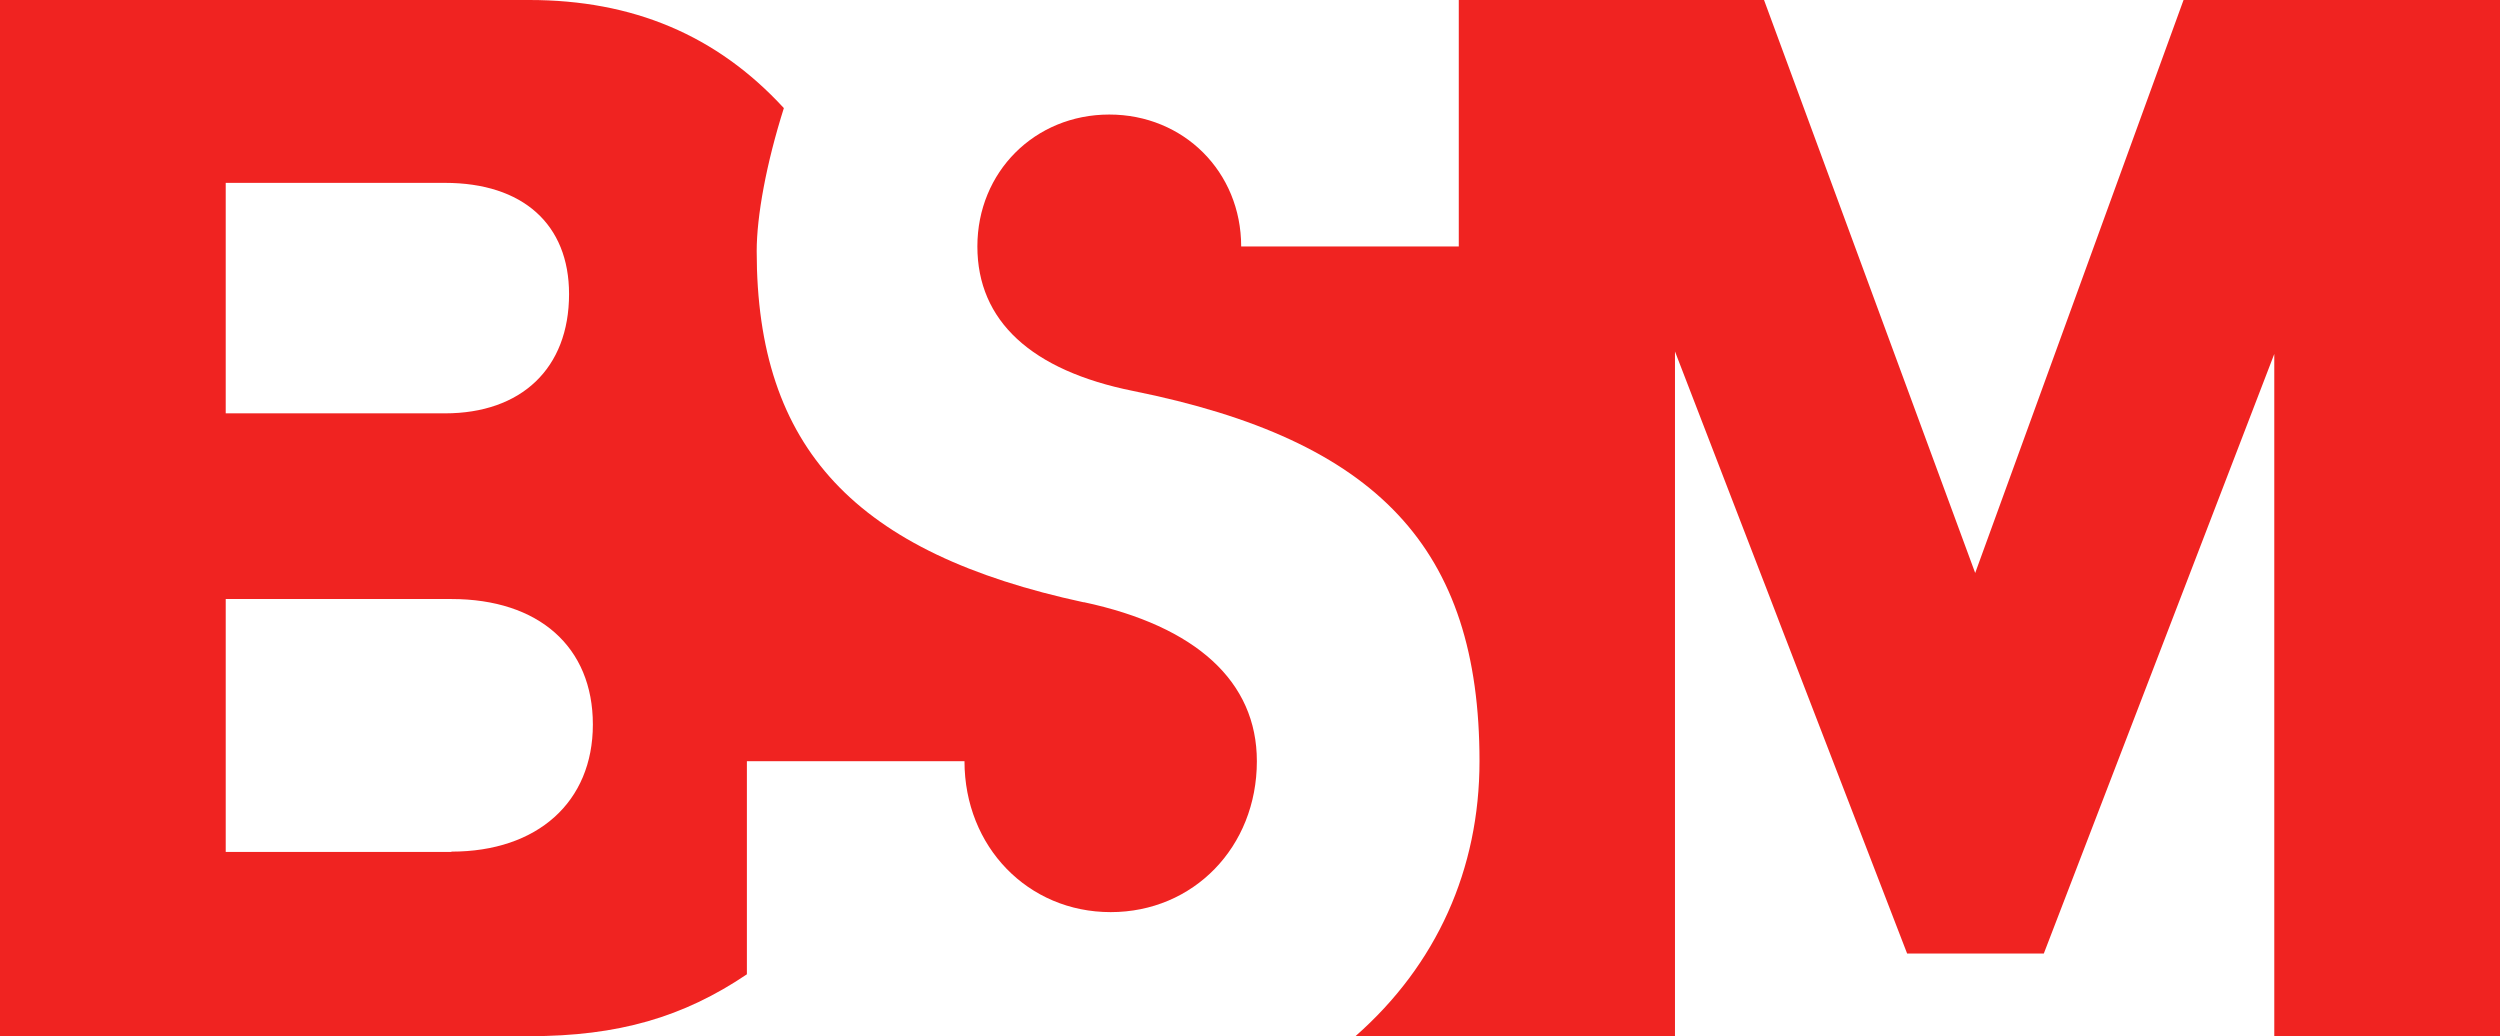
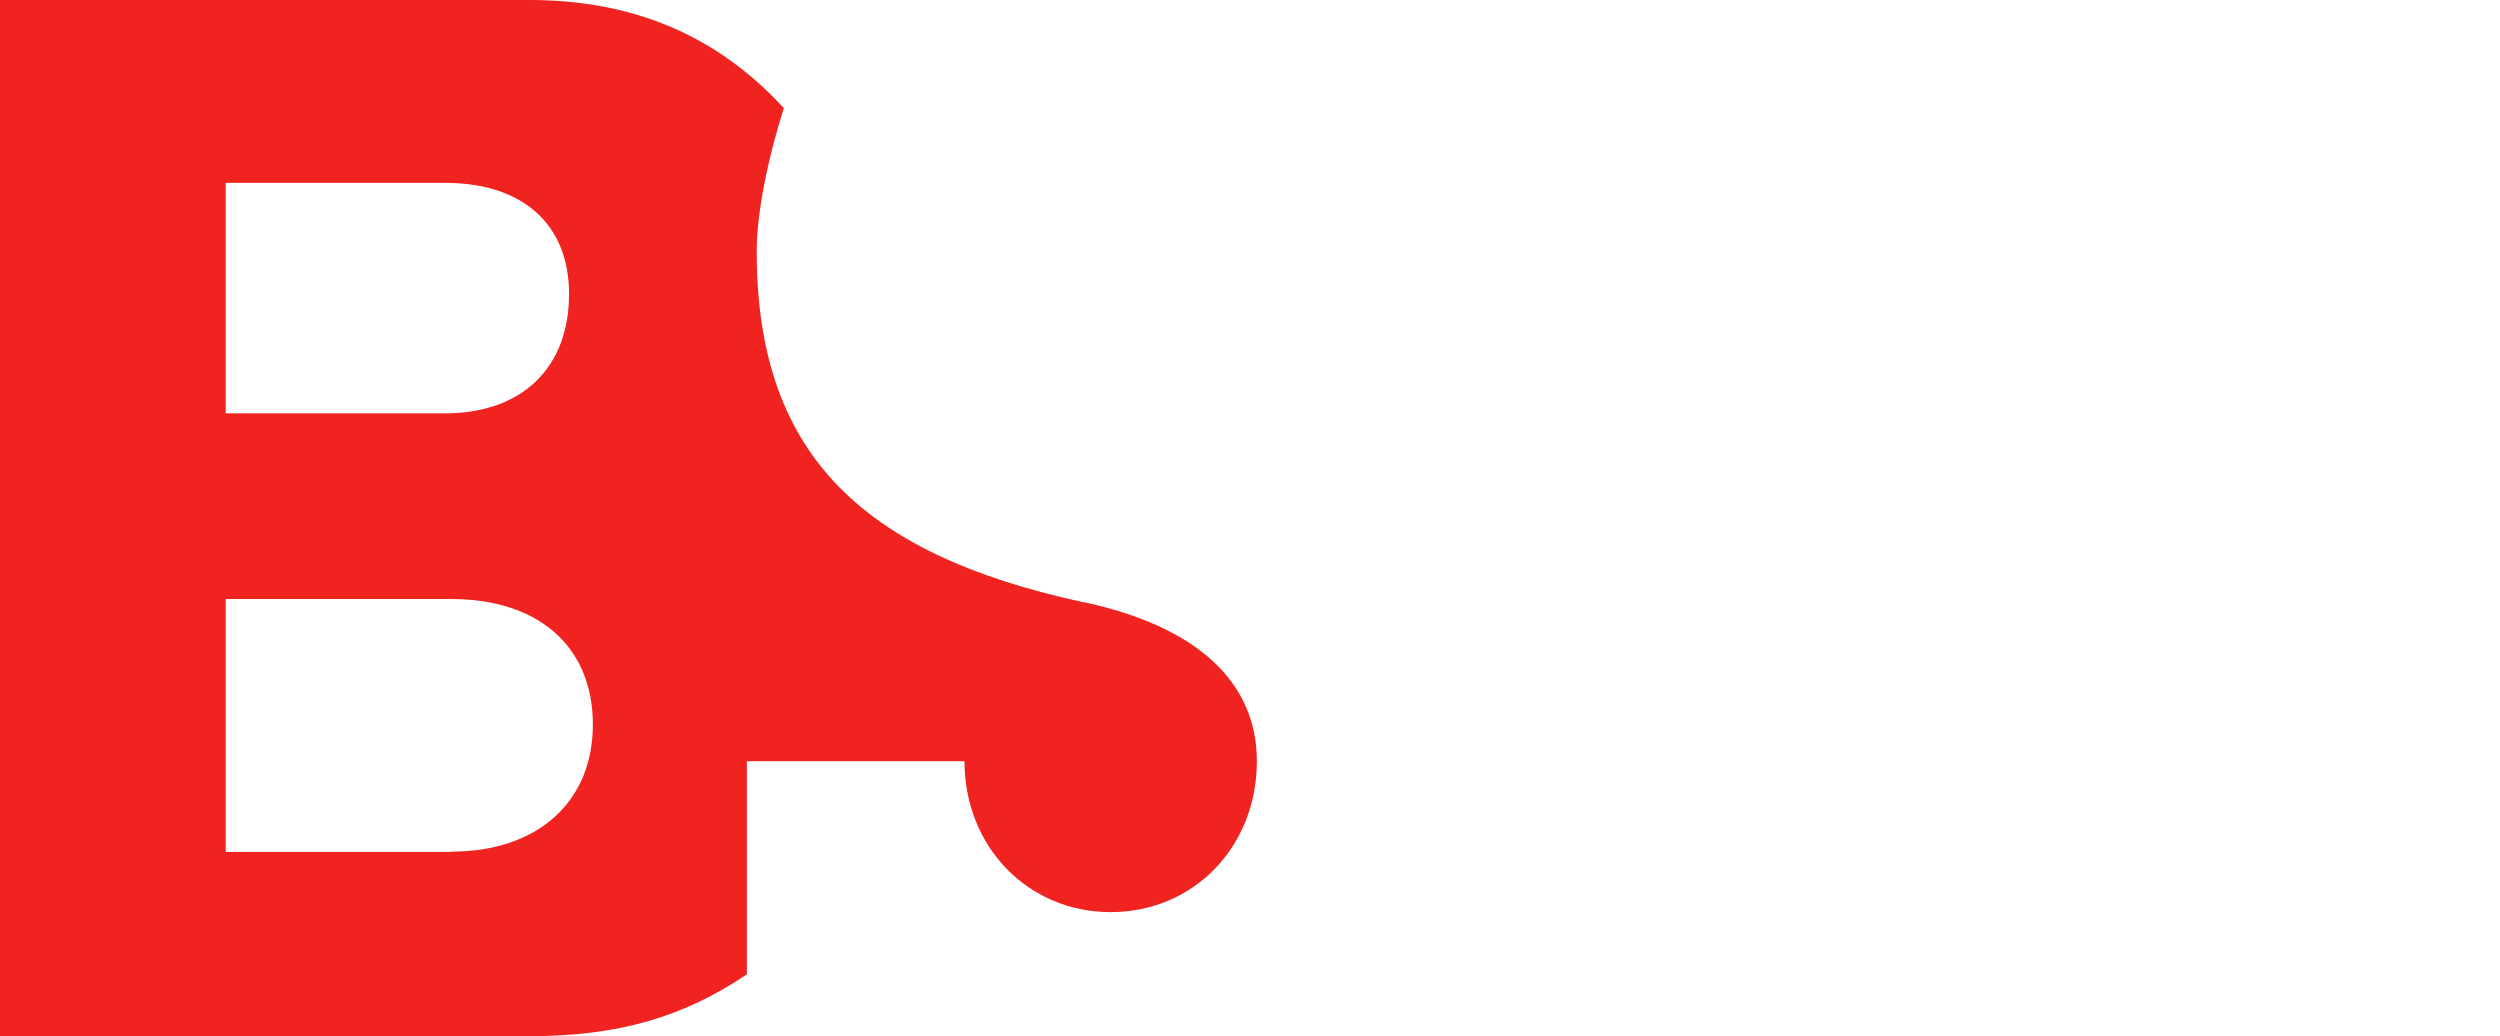
<svg xmlns="http://www.w3.org/2000/svg" id="Capa_2" data-name="Capa 2" viewBox="0 0 89.27 37">
  <defs>
    <style>
      .cls-1 {
        fill: #f02321;
      }
    </style>
  </defs>
  <g id="Capa_2-2" data-name="Capa 2">
    <g id="Layer_1" data-name="Layer 1">
      <path class="cls-1" d="M38.71,21.51c-8.17-1.76-11.69-5.5-11.69-12.54,0-1.25.34-3.12.97-5.11C25.59,1.25,22.59,0,18.9,0H0v37h18.9c3.18,0,5.5-.68,7.77-2.21v-7.61h7.77c0,3.06,2.27,5.39,5.22,5.39s5.22-2.32,5.22-5.39c0-2.84-2.16-4.82-6.19-5.68h0ZM8.06,6.53h7.83c2.78,0,4.43,1.48,4.43,3.97,0,2.66-1.71,4.26-4.43,4.26h-7.83s0-8.23,0-8.23ZM16.12,30.42h-8.06v-9.03h8.06c3.12,0,5.05,1.71,5.05,4.48s-1.98,4.54-5.05,4.54h0Z" />
-       <path class="cls-1" d="M77.97,0l-7.44,20.46L62.99,0h-10.9v8.8h-7.77c0-2.66-2.05-4.71-4.71-4.71s-4.71,2.05-4.71,4.71,1.93,4.43,5.56,5.16c8.74,1.76,12.37,5.62,12.37,13.22,0,3.86-1.53,7.27-4.43,9.82h11.41V12.55l8.29,21.5h4.88l8.23-21.41v24.36h8.06V0s-11.29,0-11.29,0Z" />
    </g>
  </g>
</svg>